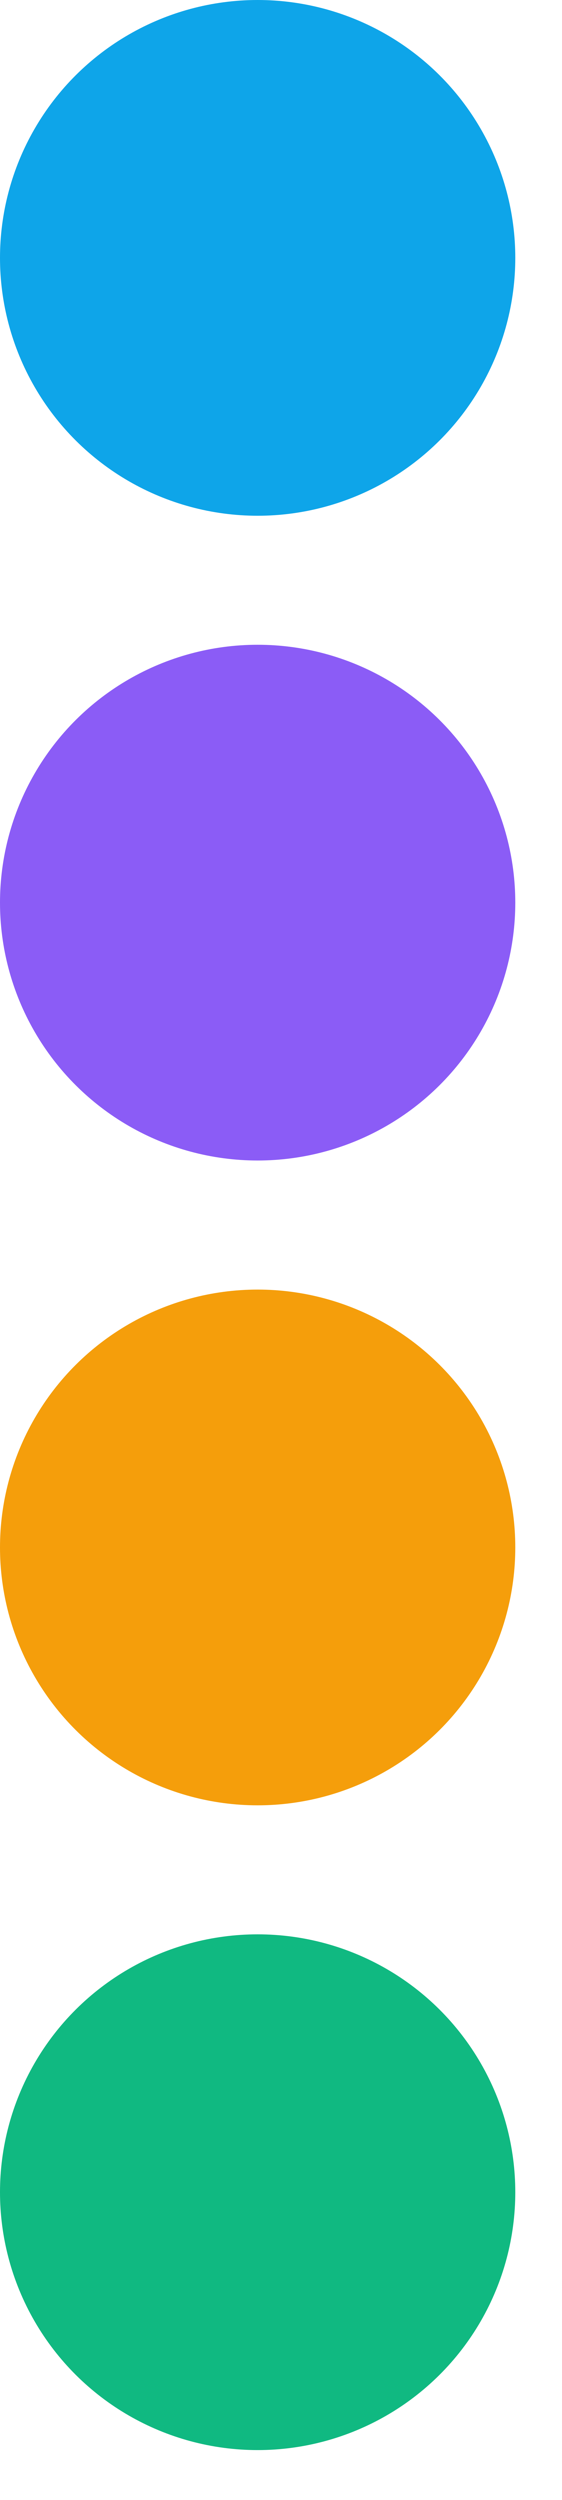
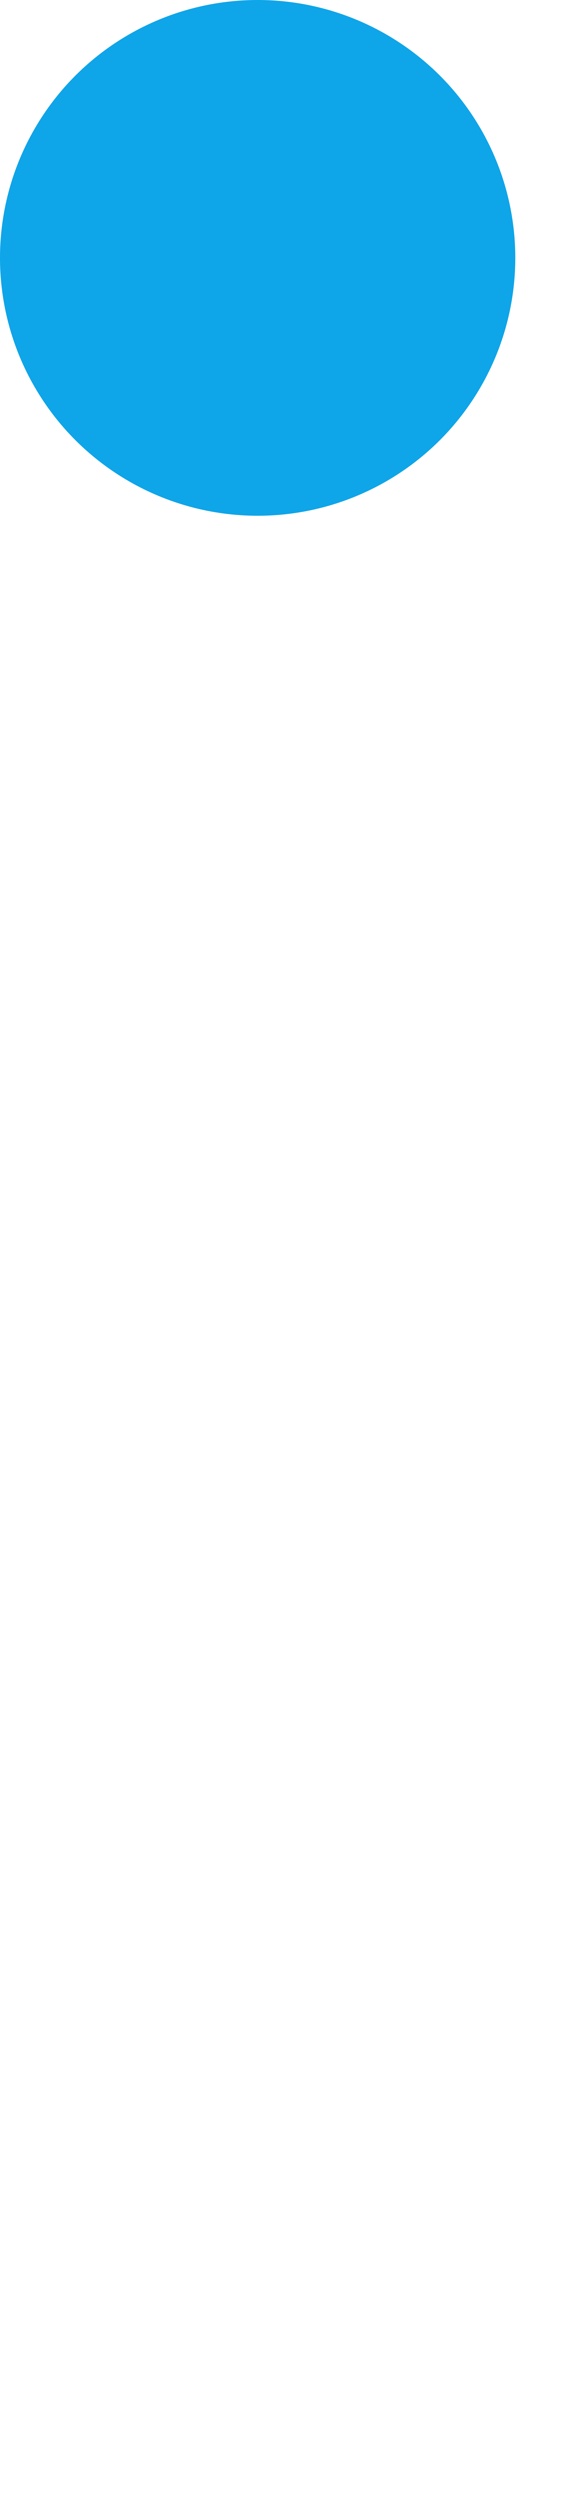
<svg xmlns="http://www.w3.org/2000/svg" width="9" height="40" viewBox="0 0 9 40" fill="none">
  <circle cx="4.126" cy="4.126" r="4.126" transform="rotate(90 4.126 4.126)" fill="#0EA5E9" />
-   <circle cx="4.126" cy="14.442" r="4.126" transform="rotate(90 4.126 14.442)" fill="#8B5CF6" />
-   <circle cx="4.126" cy="24.759" r="4.126" transform="rotate(90 4.126 24.759)" fill="#F59E0B" />
-   <circle cx="4.126" cy="35.075" r="4.126" transform="rotate(90 4.126 35.075)" fill="#10B981" />
</svg>